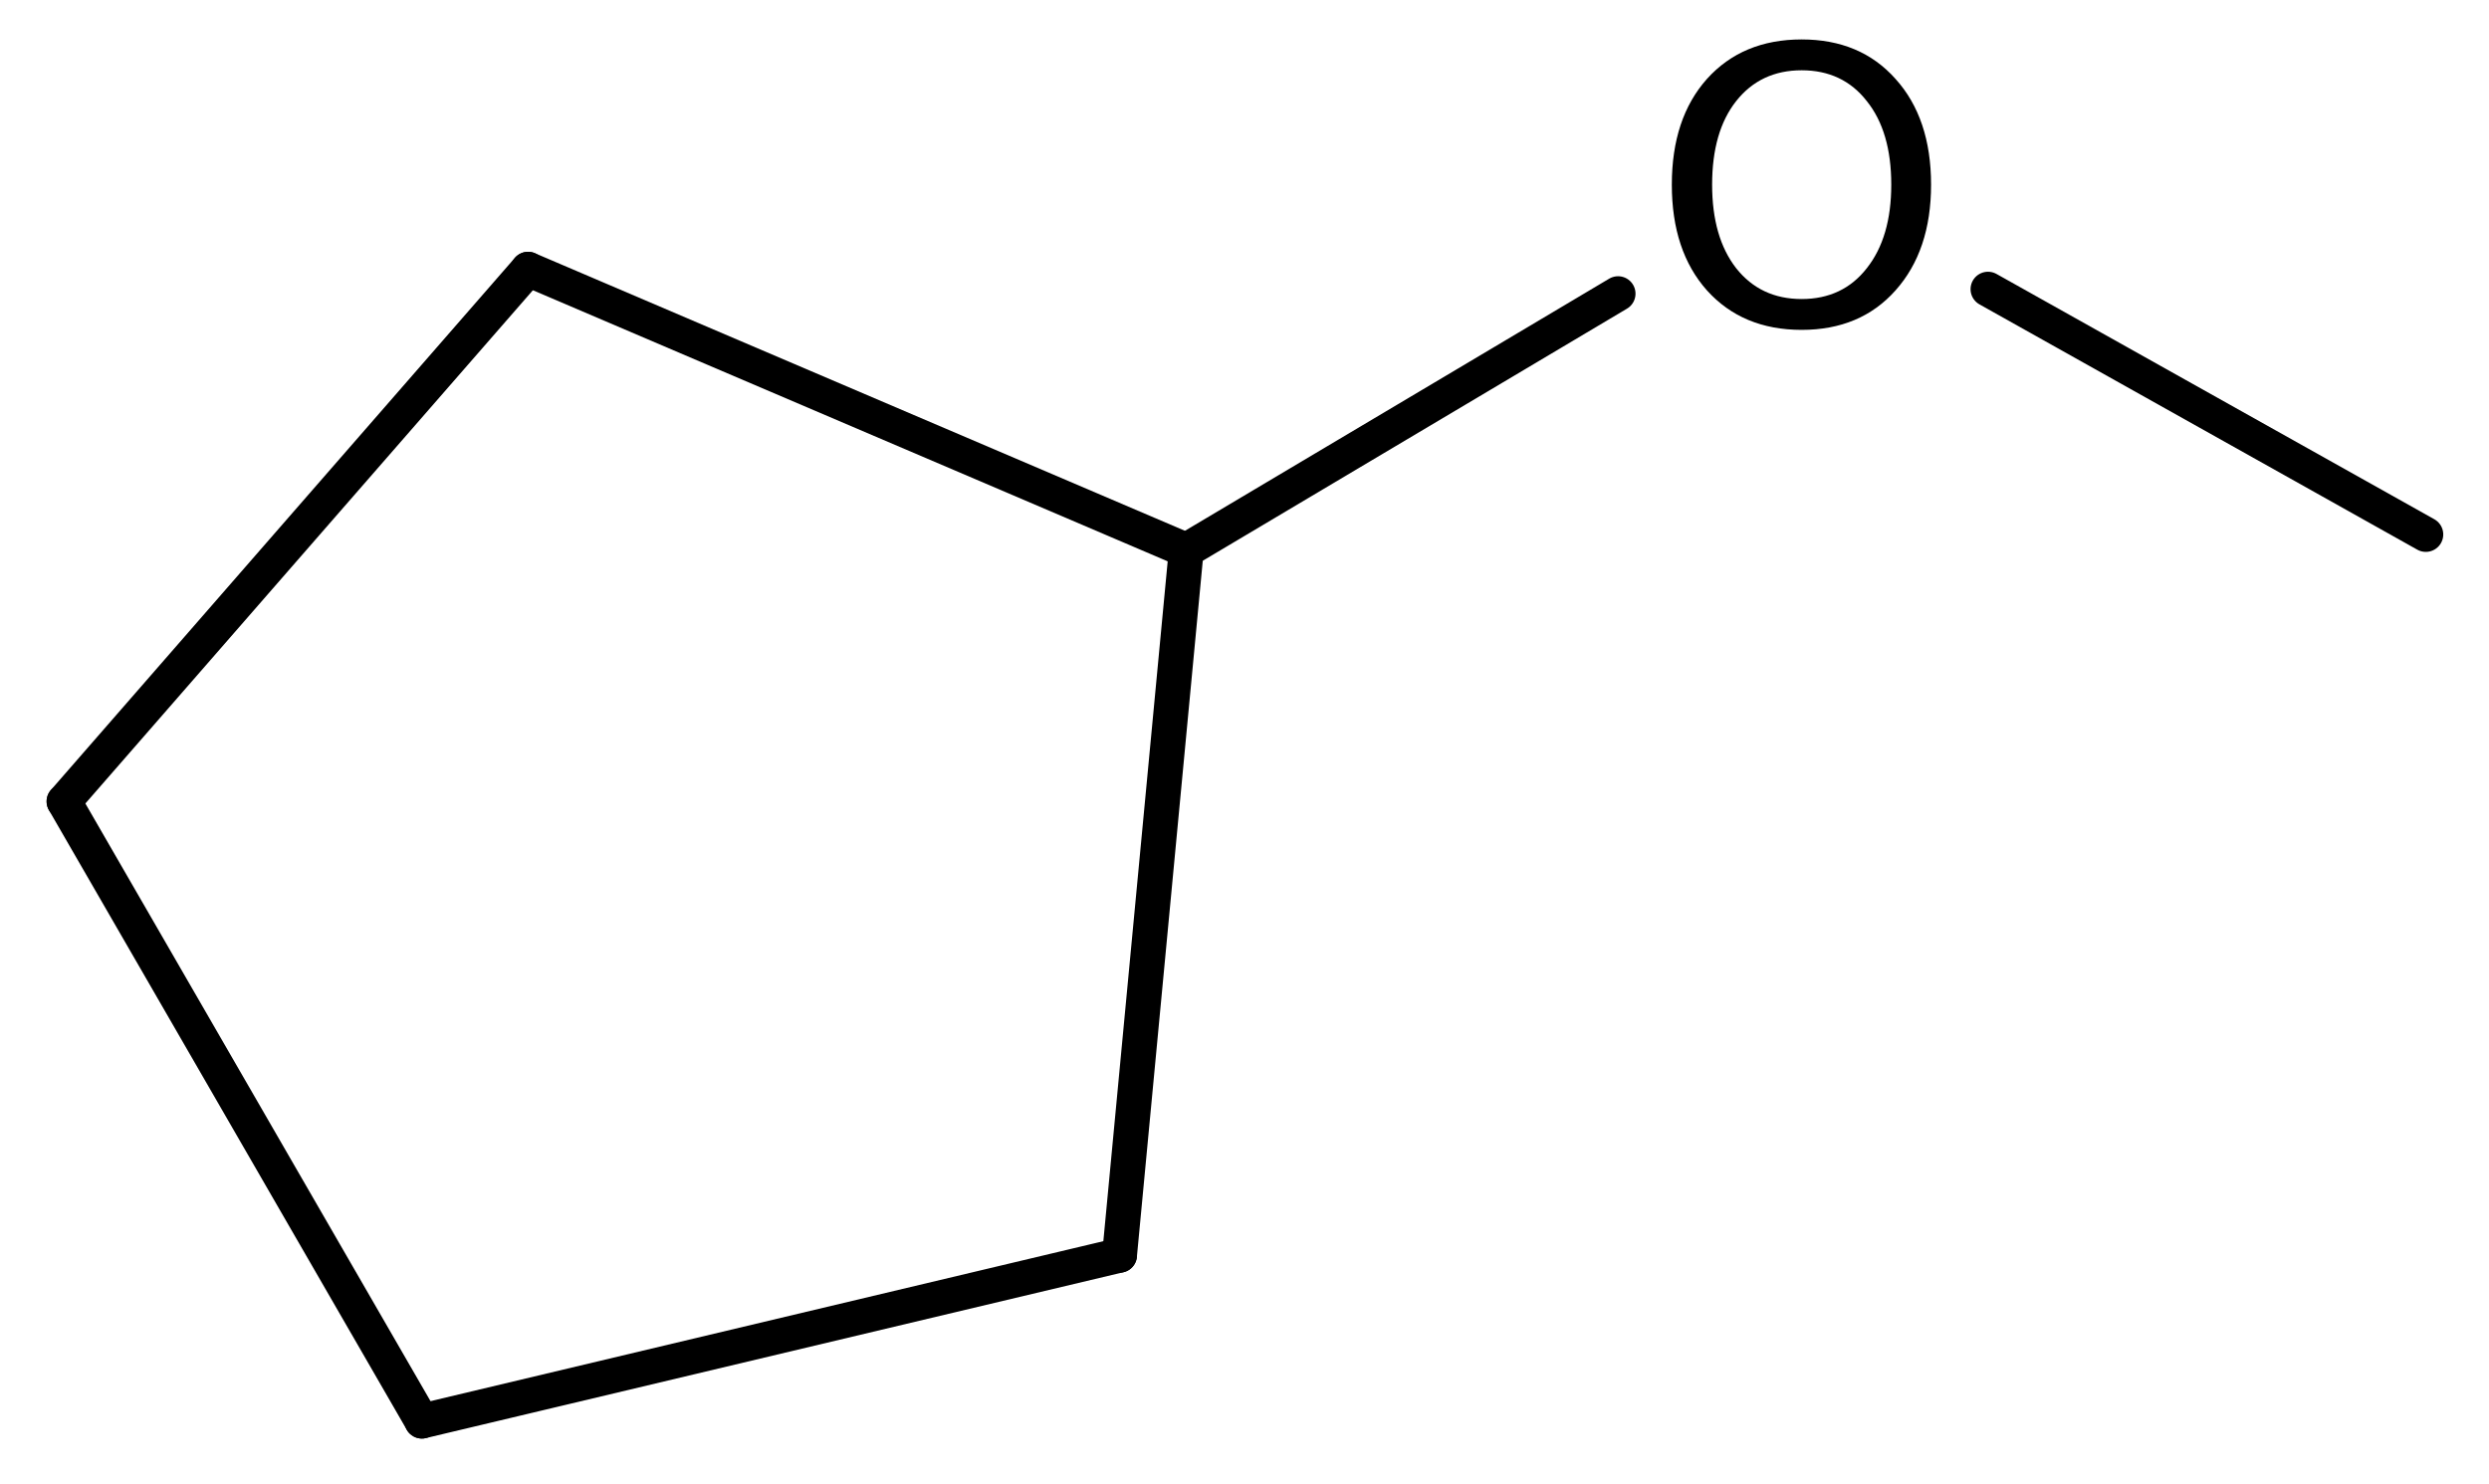
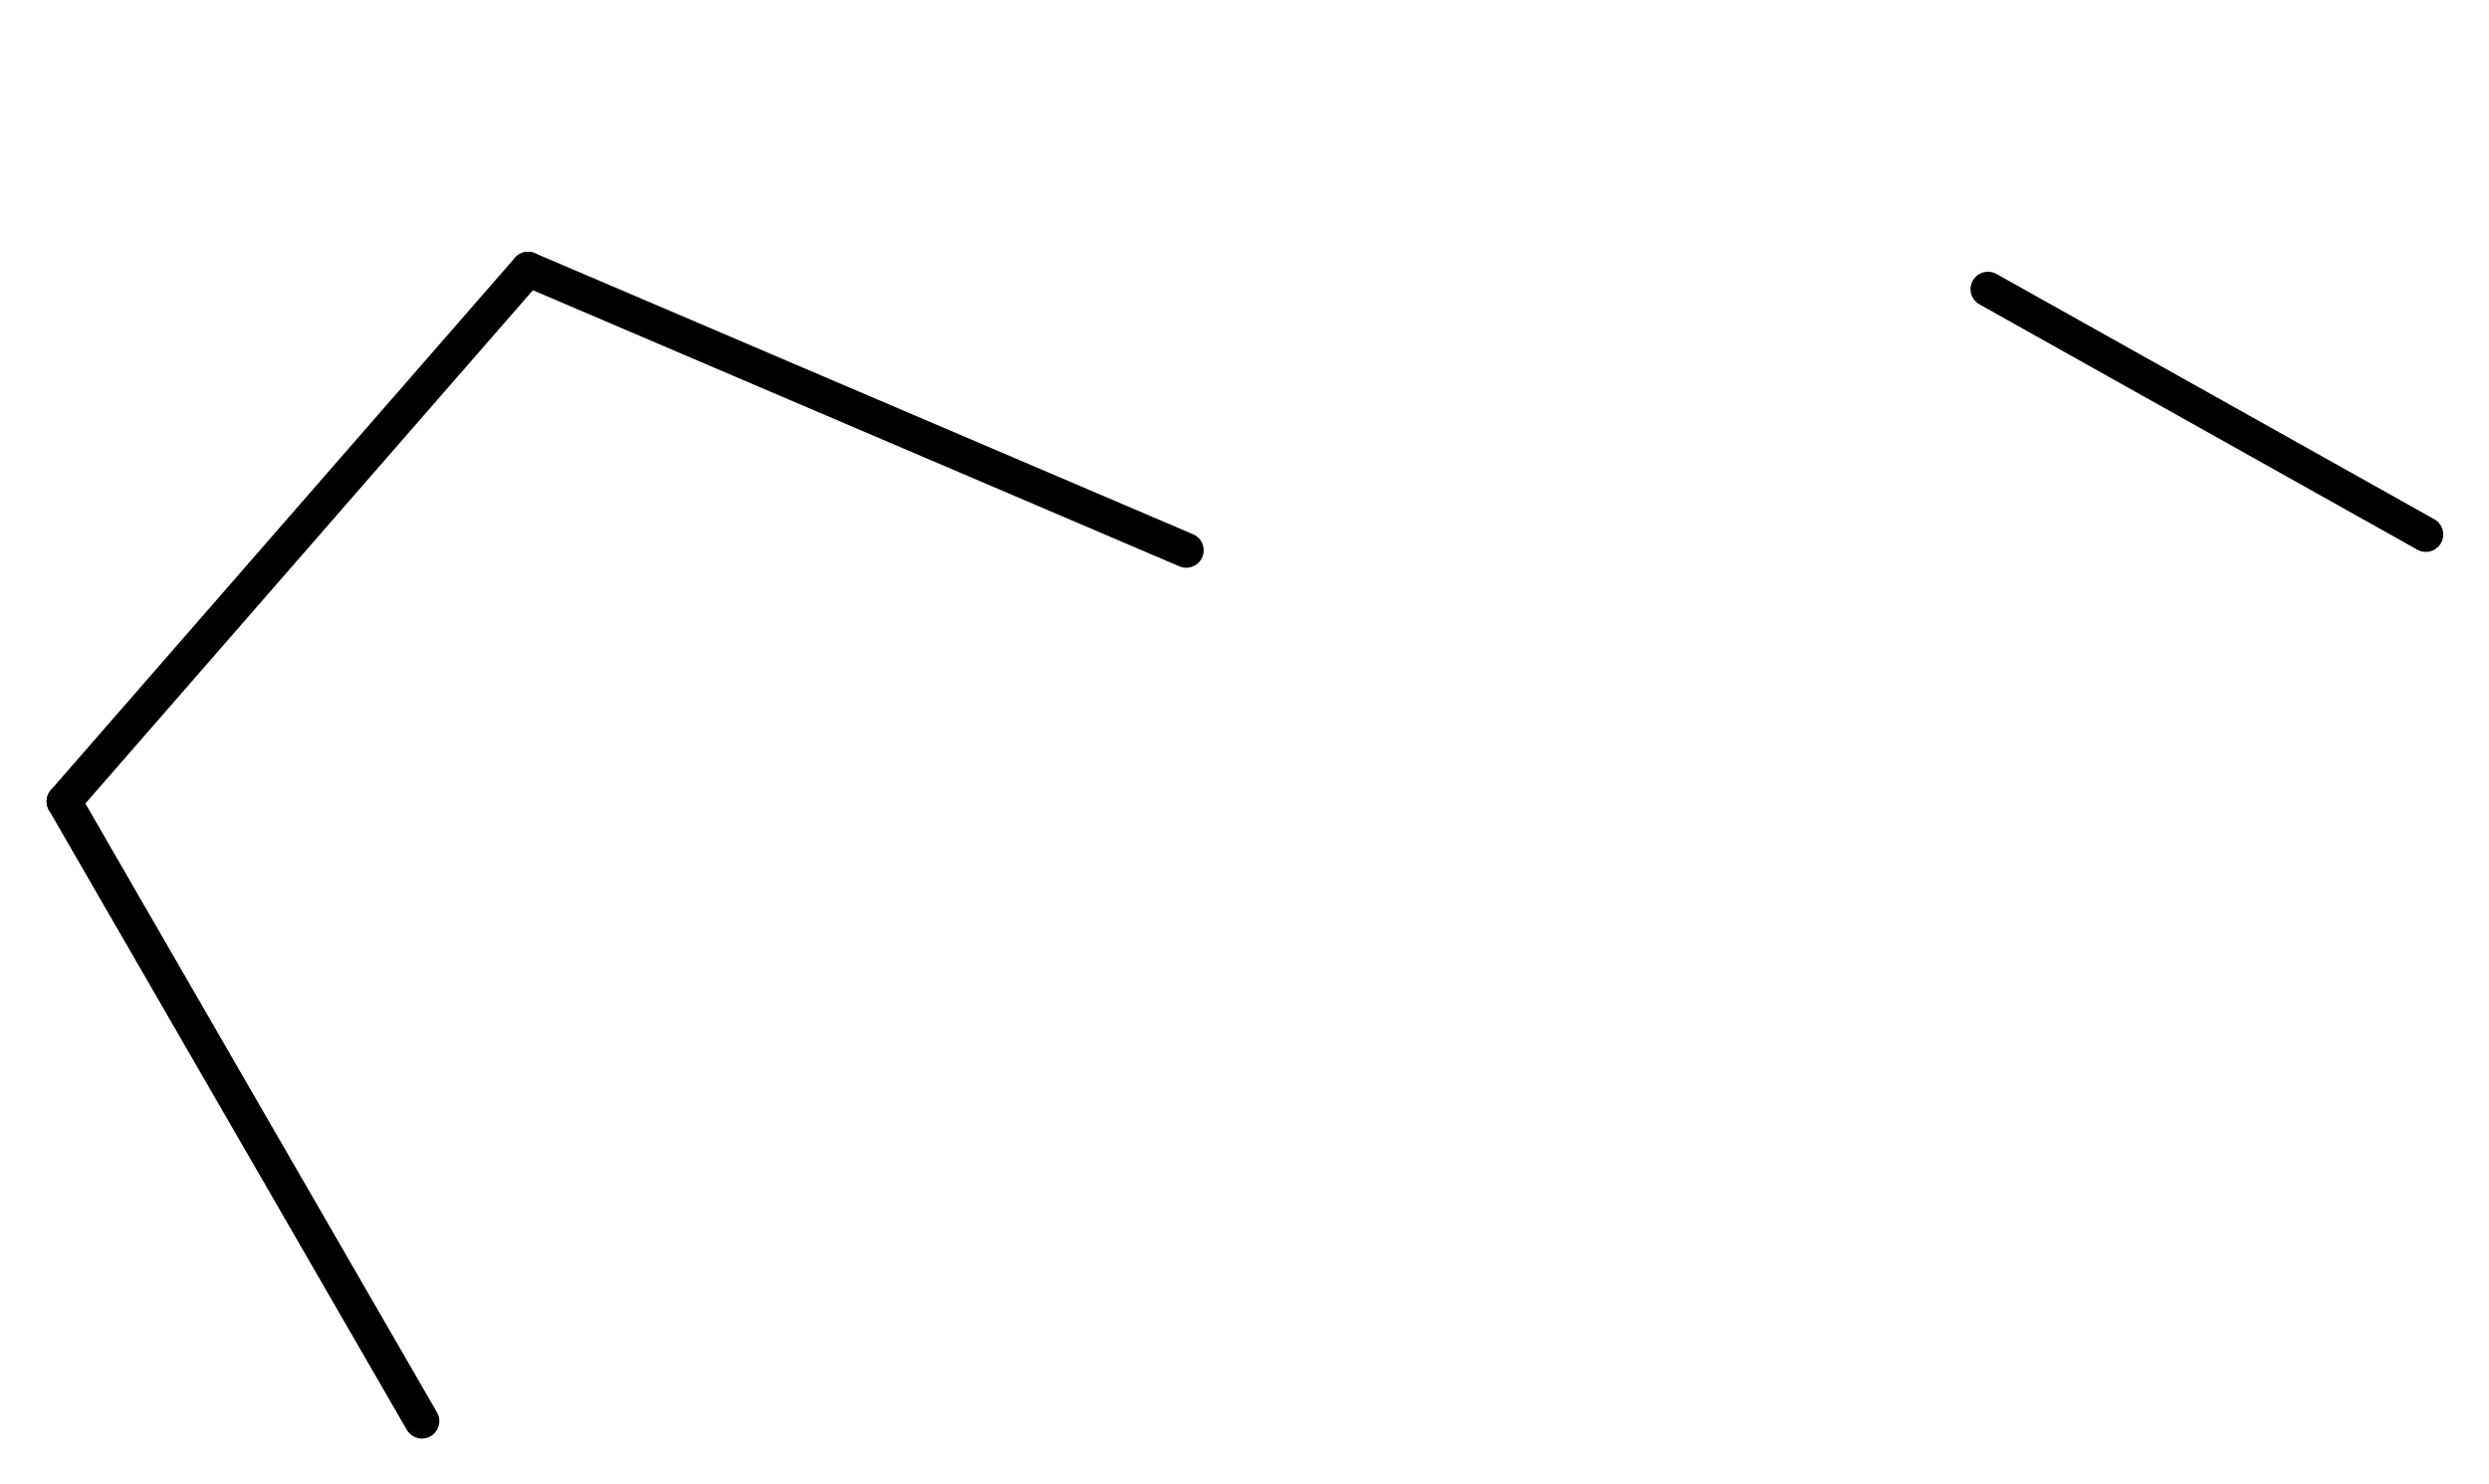
<svg xmlns="http://www.w3.org/2000/svg" version="1.2" width="35.332mm" height="21.077mm" viewBox="0 0 35.332 21.077">
  <desc>Generated by the Chemistry Development Kit (http://github.com/cdk)</desc>
  <g stroke-linecap="round" stroke-linejoin="round" stroke="#000000" stroke-width=".495" fill="#000000">
-     <rect x=".0" y=".0" width="36.0" height="22.0" fill="#FFFFFF" stroke="none" />
    <g id="mol1" class="mol">
      <line id="mol1bnd1" class="bond" x1="34.435" y1="7.589" x2="28.22" y2="4.106" />
-       <line id="mol1bnd2" class="bond" x1="22.969" y1="4.17" x2="16.839" y2="7.814" />
-       <line id="mol1bnd3" class="bond" x1="16.839" y1="7.814" x2="15.892" y2="17.824" />
-       <line id="mol1bnd4" class="bond" x1="15.892" y1="17.824" x2="5.989" y2="20.179" />
      <line id="mol1bnd5" class="bond" x1="5.989" y1="20.179" x2=".909" y2="11.38" />
      <line id="mol1bnd6" class="bond" x1=".909" y1="11.38" x2="7.496" y2="3.823" />
      <line id="mol1bnd7" class="bond" x1="16.839" y1="7.814" x2="7.496" y2="3.823" />
-       <path id="mol1atm2" class="atom" d="M25.575 .998q-.584 -.0 -.93 .438q-.341 .432 -.341 1.186q.0 .748 .341 1.186q.346 .438 .93 .438q.584 -.0 .925 -.438q.347 -.438 .347 -1.186q-.0 -.754 -.347 -1.186q-.341 -.438 -.925 -.438zM25.575 .56q.834 .0 1.332 .56q.505 .559 .505 1.502q.0 .937 -.505 1.502q-.498 .56 -1.332 .56q-.839 -.0 -1.344 -.56q-.499 -.559 -.499 -1.502q.0 -.943 .499 -1.502q.505 -.56 1.344 -.56z" stroke="none" />
    </g>
  </g>
</svg>